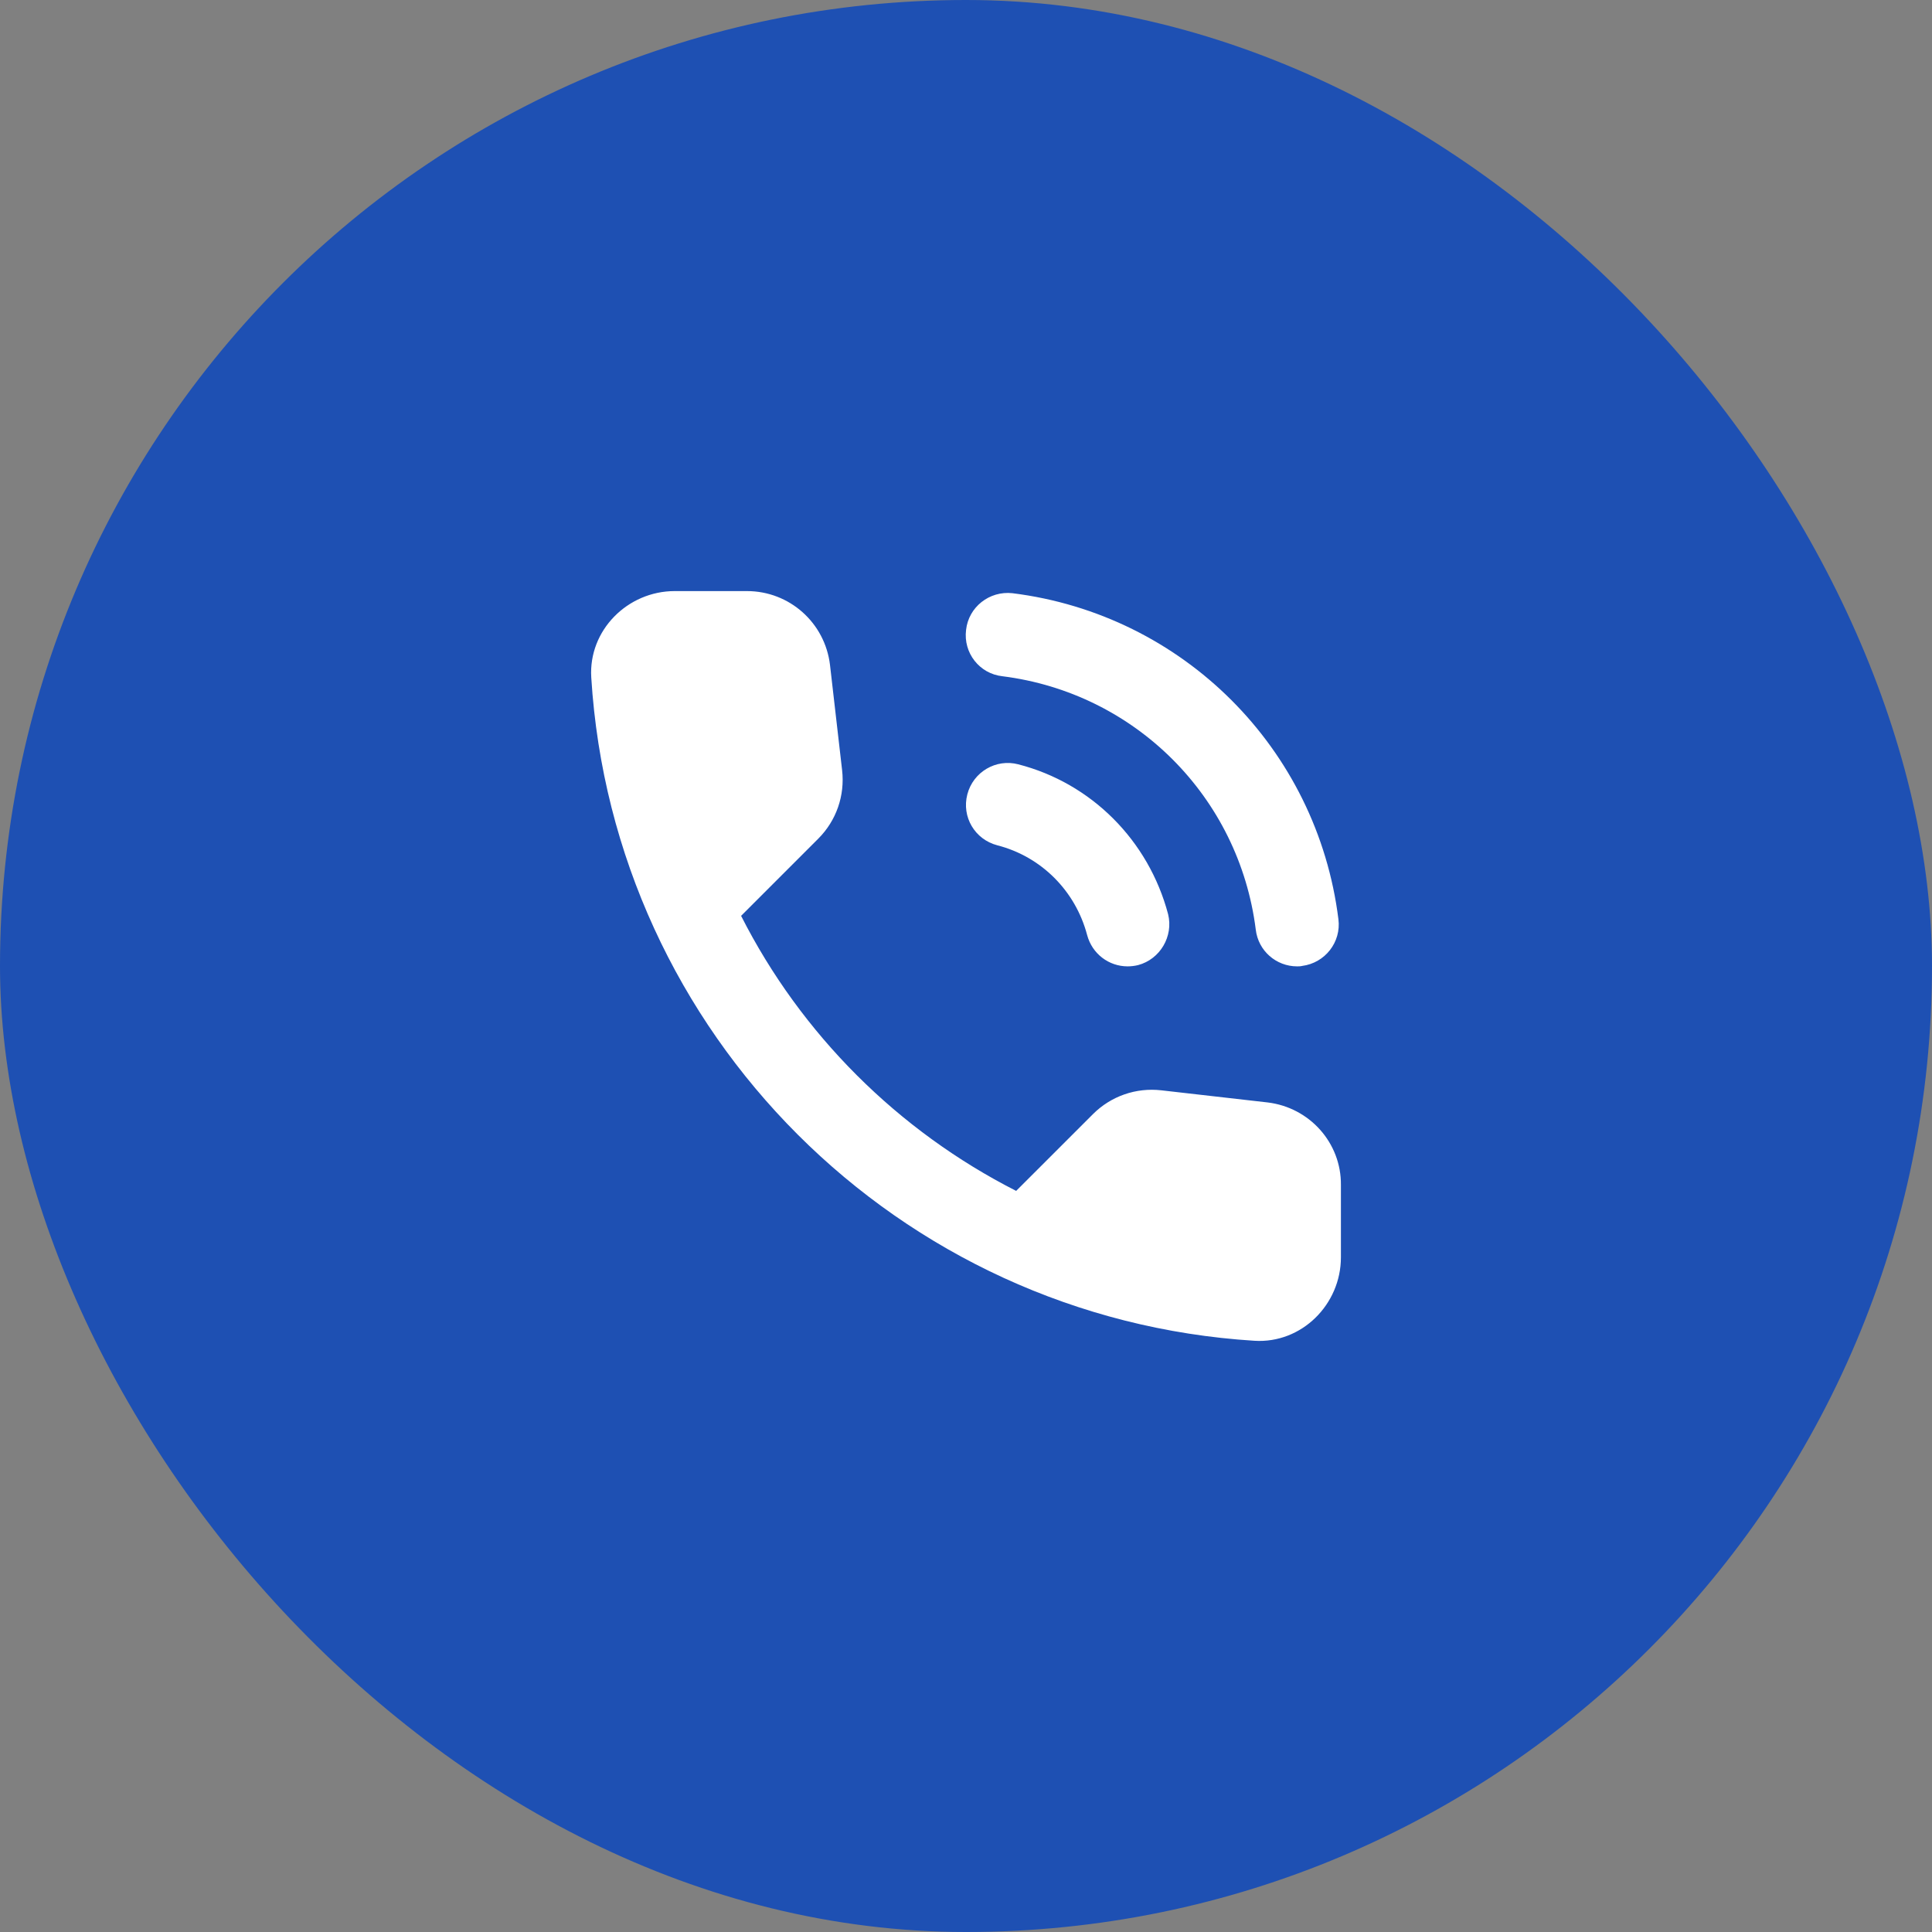
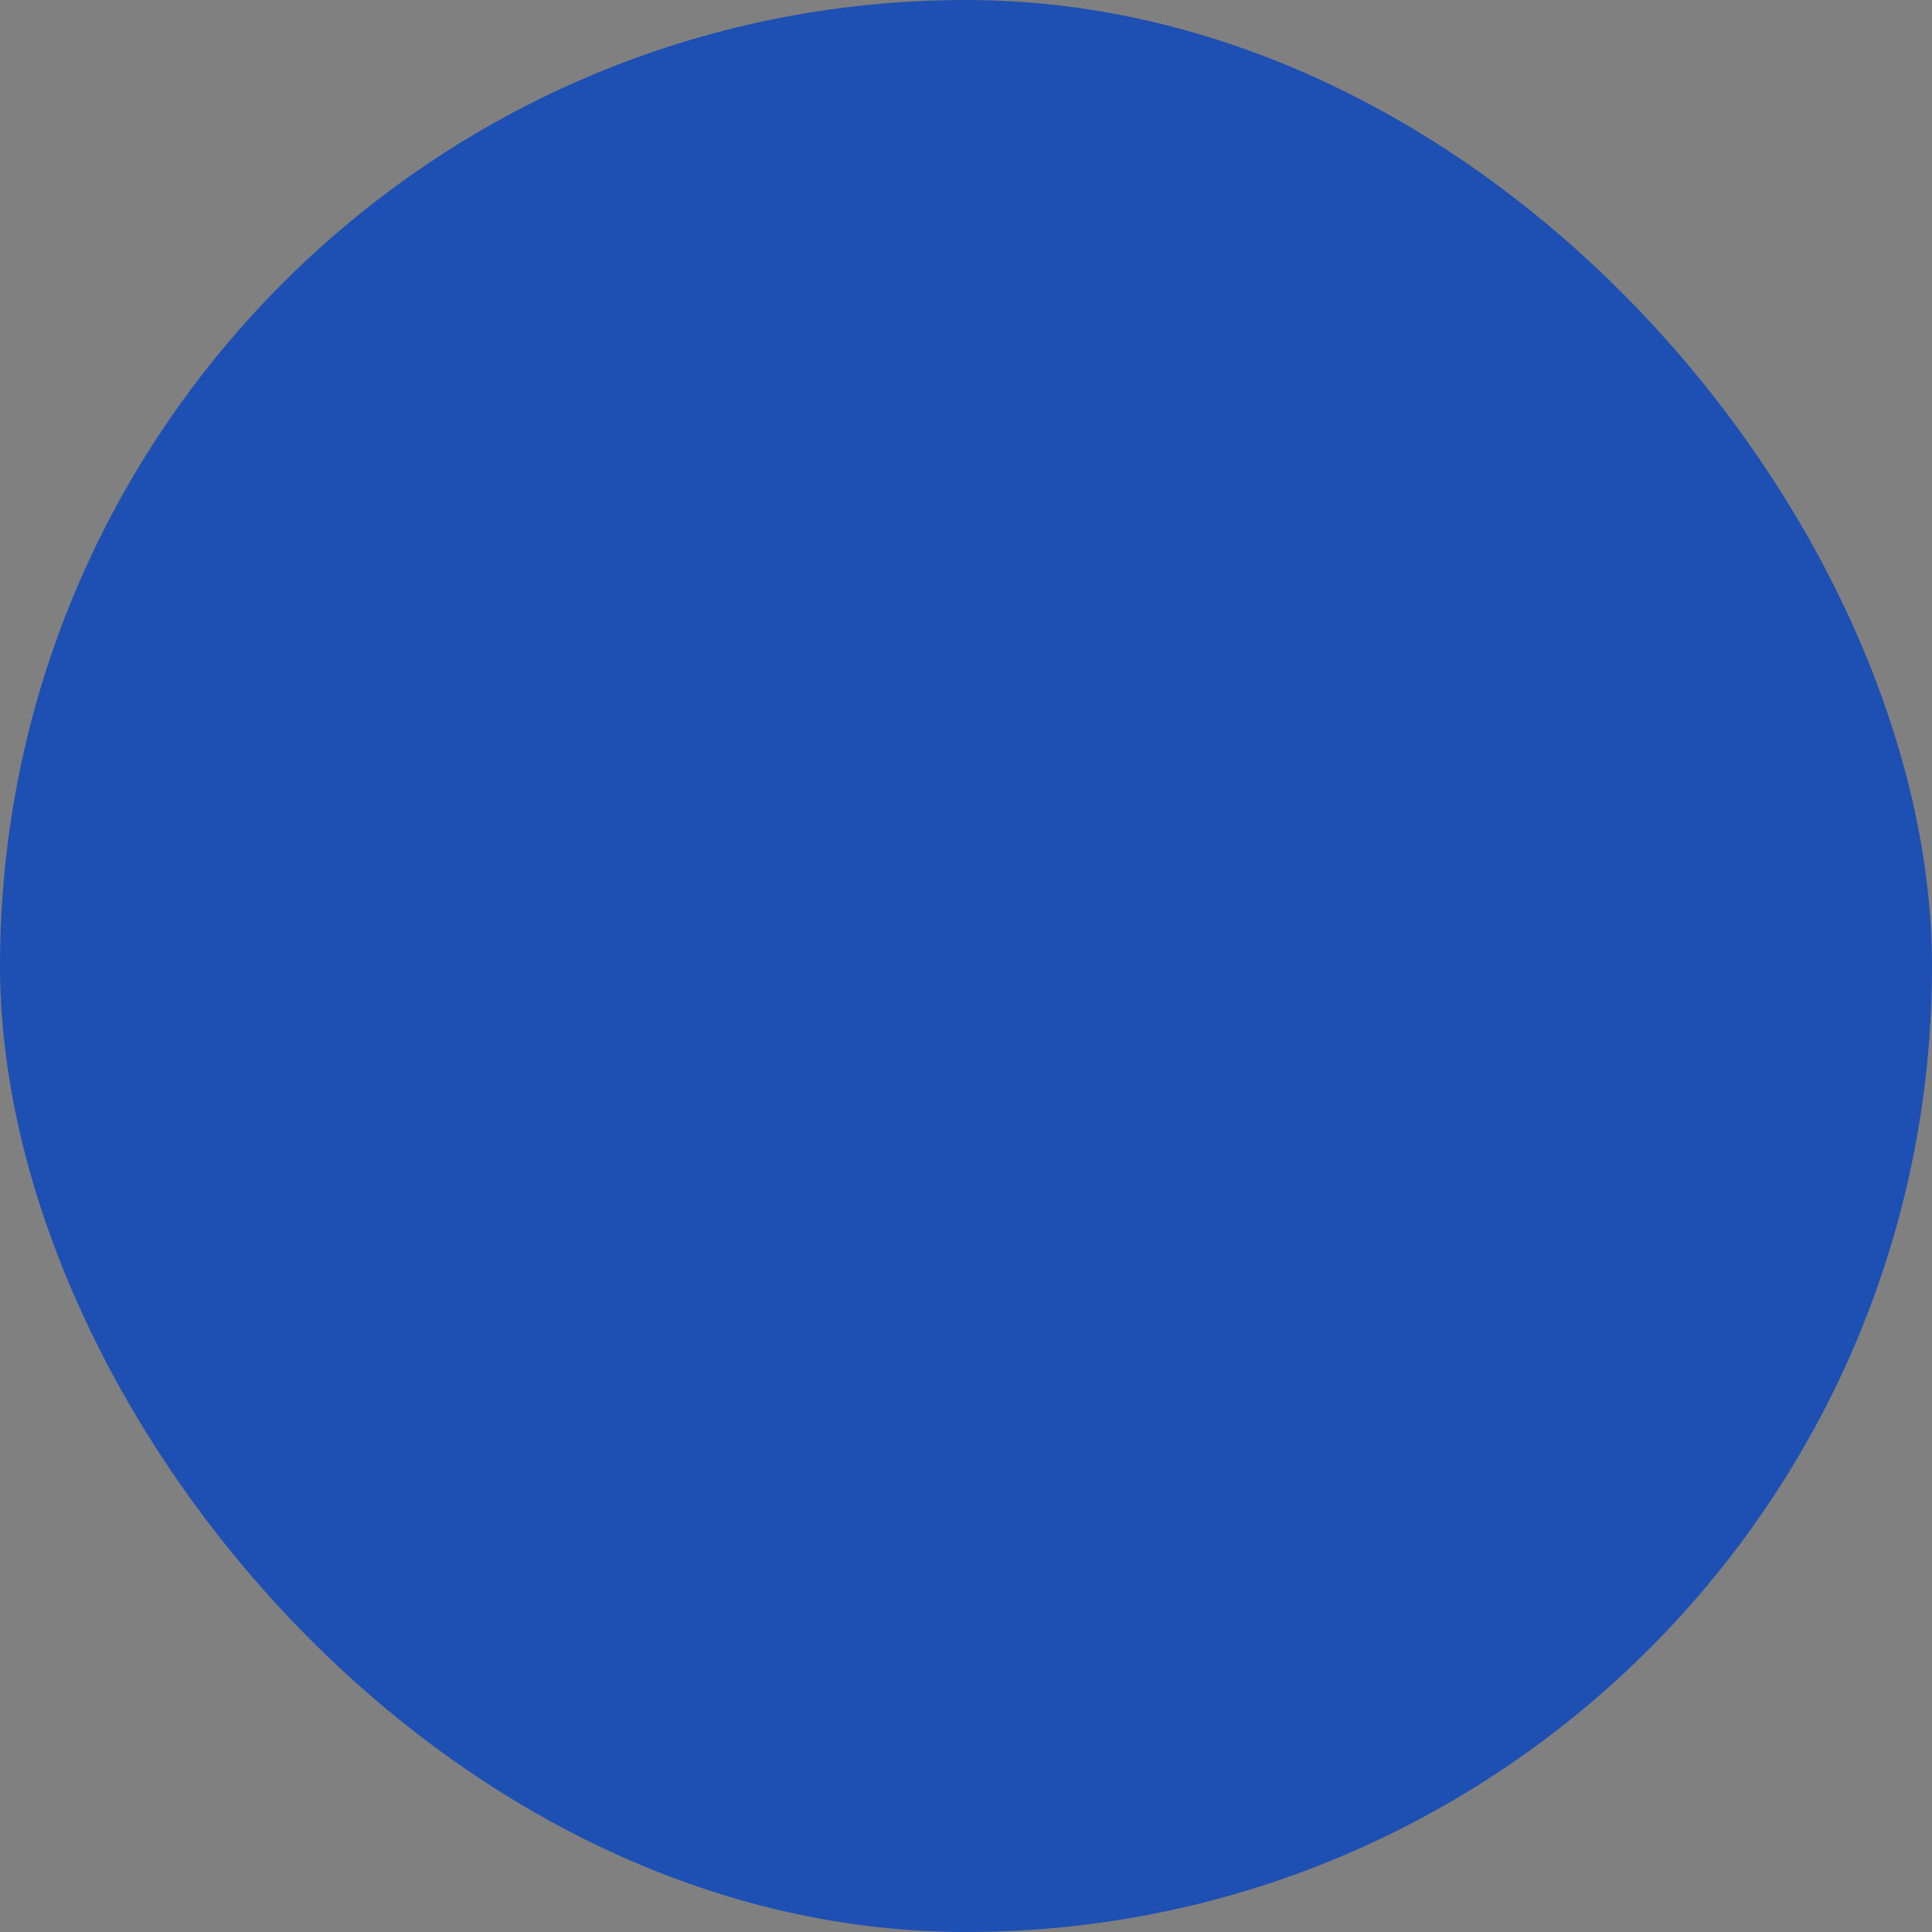
<svg xmlns="http://www.w3.org/2000/svg" width="54" height="54" viewBox="0 0 54 54" fill="none">
  <rect x="0" y="0" width="54" height="54" fill="#808080" stroke="none" />
  <rect width="54" height="54" rx="27" fill="#1E50B3" />
-   <path d="M28.017 18.901C31.727 19.368 34.632 22.273 35.099 25.983C35.169 26.578 35.671 27.01 36.254 27.01C36.301 27.01 36.347 27.01 36.394 26.998C37.036 26.916 37.491 26.333 37.409 25.692C36.814 20.92 33.069 17.175 28.297 16.58C27.656 16.51 27.072 16.965 27.002 17.607C26.921 18.248 27.376 18.831 28.017 18.901ZM28.461 21.363C27.842 21.2 27.201 21.573 27.037 22.203C26.874 22.833 27.247 23.463 27.877 23.627C29.102 23.942 30.059 24.898 30.386 26.135C30.526 26.66 30.992 27.01 31.517 27.01C31.611 27.01 31.716 26.998 31.809 26.975C32.427 26.811 32.801 26.17 32.649 25.552C32.101 23.486 30.502 21.888 28.461 21.363ZM35.426 30.813L32.462 30.475C31.751 30.393 31.051 30.638 30.549 31.14L28.402 33.286C25.101 31.607 22.394 28.912 20.714 25.598L22.872 23.44C23.374 22.938 23.619 22.238 23.537 21.526L23.199 18.587C23.059 17.408 22.067 16.521 20.877 16.521H18.859C17.541 16.521 16.444 17.618 16.526 18.936C17.144 28.9 25.112 36.856 35.064 37.475C36.382 37.556 37.479 36.46 37.479 35.142V33.123C37.491 31.945 36.604 30.953 35.426 30.813Z" fill="white" />
</svg>